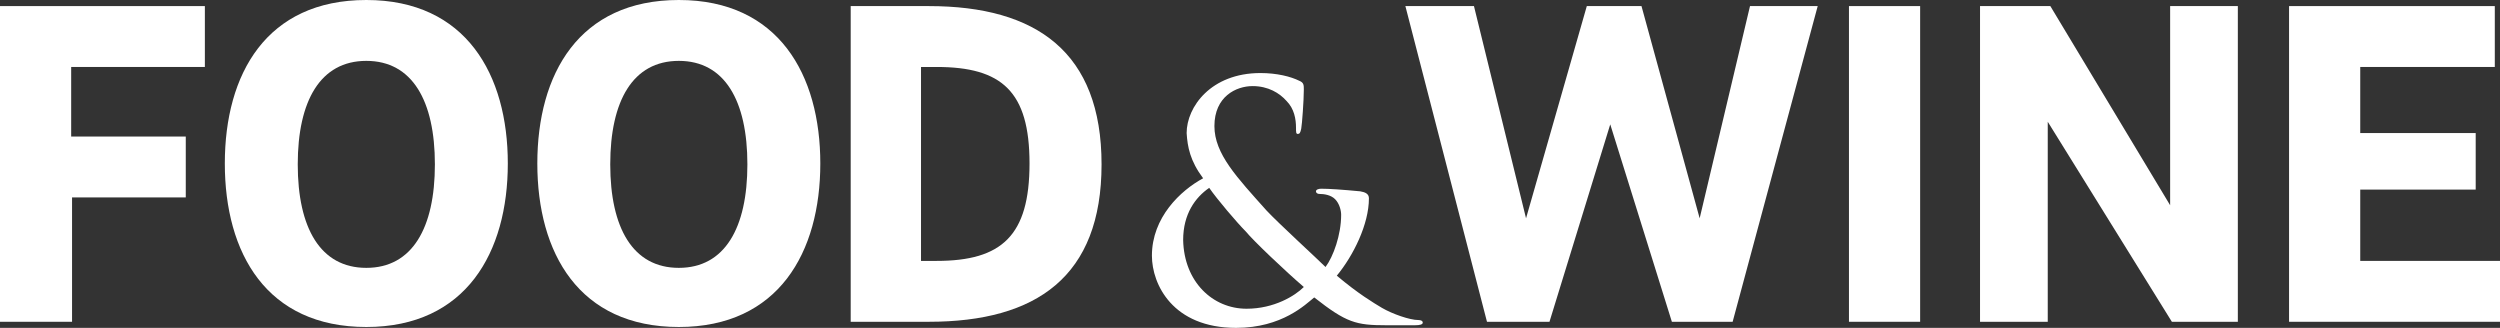
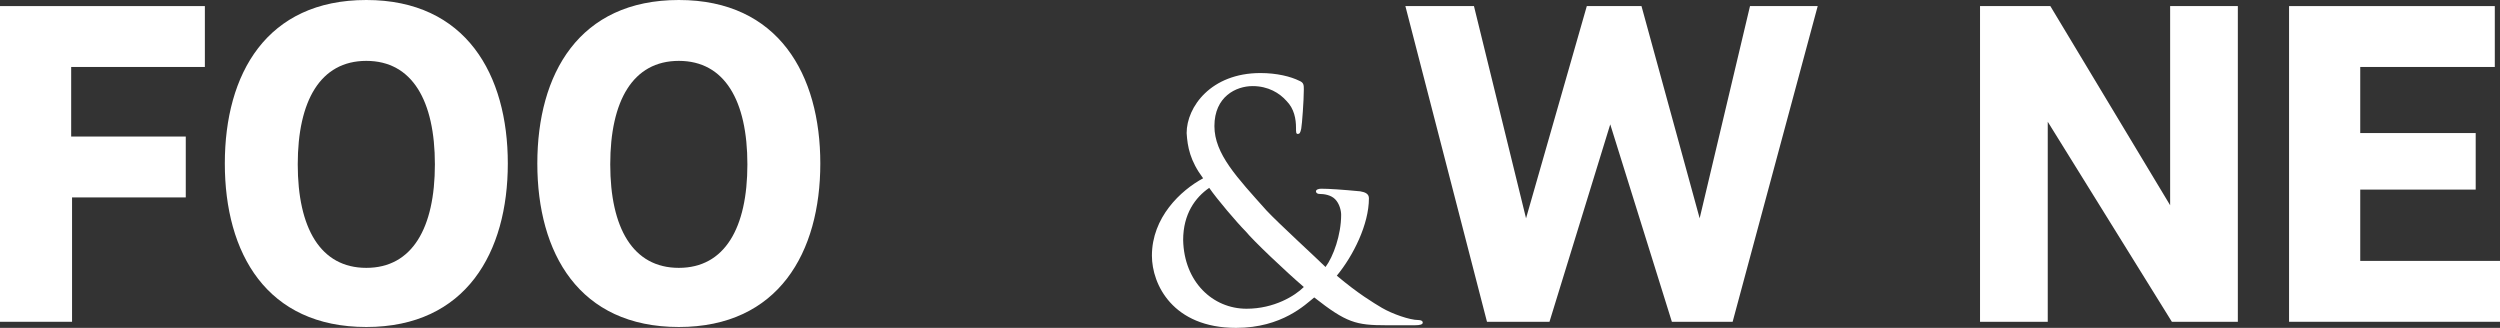
<svg xmlns="http://www.w3.org/2000/svg" fill="none" viewBox="0 0 183 24" height="24" width="183">
  <rect x="0" y="0" width="183" height="24" fill="#333333" stroke="none" />
  <g clip-path="url(#clip0_2412_580)">
    <path fill="white" d="M13.598 9.995V14.451H5.274V23.554H0V0.446H14.996V4.902H5.21V9.995H13.598Z" />
-     <path fill="white" d="M135.344 23.554V0.446H140.554V23.554H135.344Z" />
+     <path fill="white" d="M135.344 23.554H140.554V23.554H135.344Z" />
    <path fill="white" d="M150.085 0.446L158.854 15.024V0.446H163.81V23.554H158.981L149.895 8.912V23.554H144.938V0.446H150.085Z" />
    <path fill="white" d="M181.221 9.74V13.878H172.77V19.098H183V23.554H167.559V0.446H182.619V4.902H172.77V9.74H181.221Z" />
    <path fill="white" d="M16.457 11.968C16.457 18.525 19.507 23.936 26.815 23.936C34.122 23.936 37.172 18.462 37.172 11.968C37.172 5.475 34.122 0 26.815 0C19.507 0 16.457 5.411 16.457 11.968ZM26.815 4.456C30.182 4.456 31.834 7.385 31.834 12.032C31.834 16.679 30.182 19.607 26.815 19.607C23.447 19.607 21.795 16.679 21.795 12.032C21.795 7.385 23.447 4.456 26.815 4.456Z" />
-     <path fill="white" d="M62.271 23.554H67.99C75.869 23.554 80.634 20.244 80.634 12.032C80.634 3.82 75.869 0.446 67.99 0.446H62.271V23.554ZM67.418 4.902H68.561C73.327 4.902 75.361 6.684 75.361 11.968C75.361 17.252 73.327 19.098 68.561 19.098H67.418V4.902Z" />
    <path fill="white" d="M107.894 0.446L111.706 15.979L116.154 0.446H120.157L124.415 15.979L128.1 0.446H133.056L126.829 23.554H122.381L117.87 9.103L113.422 23.554H108.847L102.874 0.446H107.894Z" />
    <path fill="white" d="M39.332 11.968C39.332 18.525 42.382 23.936 49.69 23.936C56.997 23.936 60.047 18.462 60.047 11.968C60.047 5.475 56.997 0 49.69 0C42.382 0 39.332 5.411 39.332 11.968ZM49.69 4.456C53.057 4.456 54.709 7.385 54.709 12.032C54.709 16.679 53.057 19.607 49.69 19.607C46.322 19.607 44.67 16.679 44.67 12.032C44.67 7.385 46.322 4.456 49.69 4.456Z" />
    <path fill="white" d="M90.483 24C85.845 24 84.32 20.817 84.32 18.716C84.32 15.915 86.417 13.942 88.069 13.05C87.116 11.777 86.925 10.759 86.862 9.74C86.862 7.83 88.641 5.347 92.263 5.347C93.47 5.347 94.487 5.602 95.122 5.92C95.44 6.048 95.44 6.239 95.44 6.557C95.44 7.321 95.312 9.103 95.249 9.422C95.185 9.74 95.122 9.804 94.995 9.804C94.868 9.804 94.868 9.676 94.868 9.358C94.868 8.721 94.741 7.957 94.169 7.385C93.66 6.812 92.834 6.302 91.691 6.302C90.483 6.302 88.895 7.066 88.895 9.231C88.895 11.268 90.547 12.987 92.707 15.406C93.533 16.297 96.456 18.971 97.028 19.544C97.6 18.78 98.172 17.188 98.172 15.724C98.172 15.406 98.045 14.896 97.727 14.578C97.409 14.26 96.901 14.196 96.583 14.196C96.456 14.196 96.329 14.133 96.329 14.005C96.329 13.878 96.52 13.814 96.71 13.814C97.282 13.814 98.235 13.878 99.57 14.005C99.951 14.069 100.205 14.196 100.205 14.514C100.205 16.424 99.061 18.716 97.854 20.18C99.443 21.517 100.523 22.154 101.158 22.536C101.921 22.981 103.192 23.427 103.827 23.427C104.018 23.427 104.145 23.491 104.145 23.618C104.145 23.745 103.954 23.809 103.573 23.809H101.476C99.252 23.809 98.553 23.618 96.202 21.772C95.567 22.281 93.851 24 90.483 24ZM91.246 22.599C93.279 22.599 94.804 21.645 95.44 21.008C94.105 19.862 91.754 17.634 91.182 16.934C90.547 16.297 89.085 14.578 88.514 13.751C87.497 14.451 86.607 15.66 86.607 17.57C86.671 20.626 88.768 22.599 91.246 22.599Z" />
  </g>
  <defs>
    <clipPath id="clip0_2412_580">
      <rect fill="white" height="24" width="183" />
    </clipPath>
  </defs>
</svg>